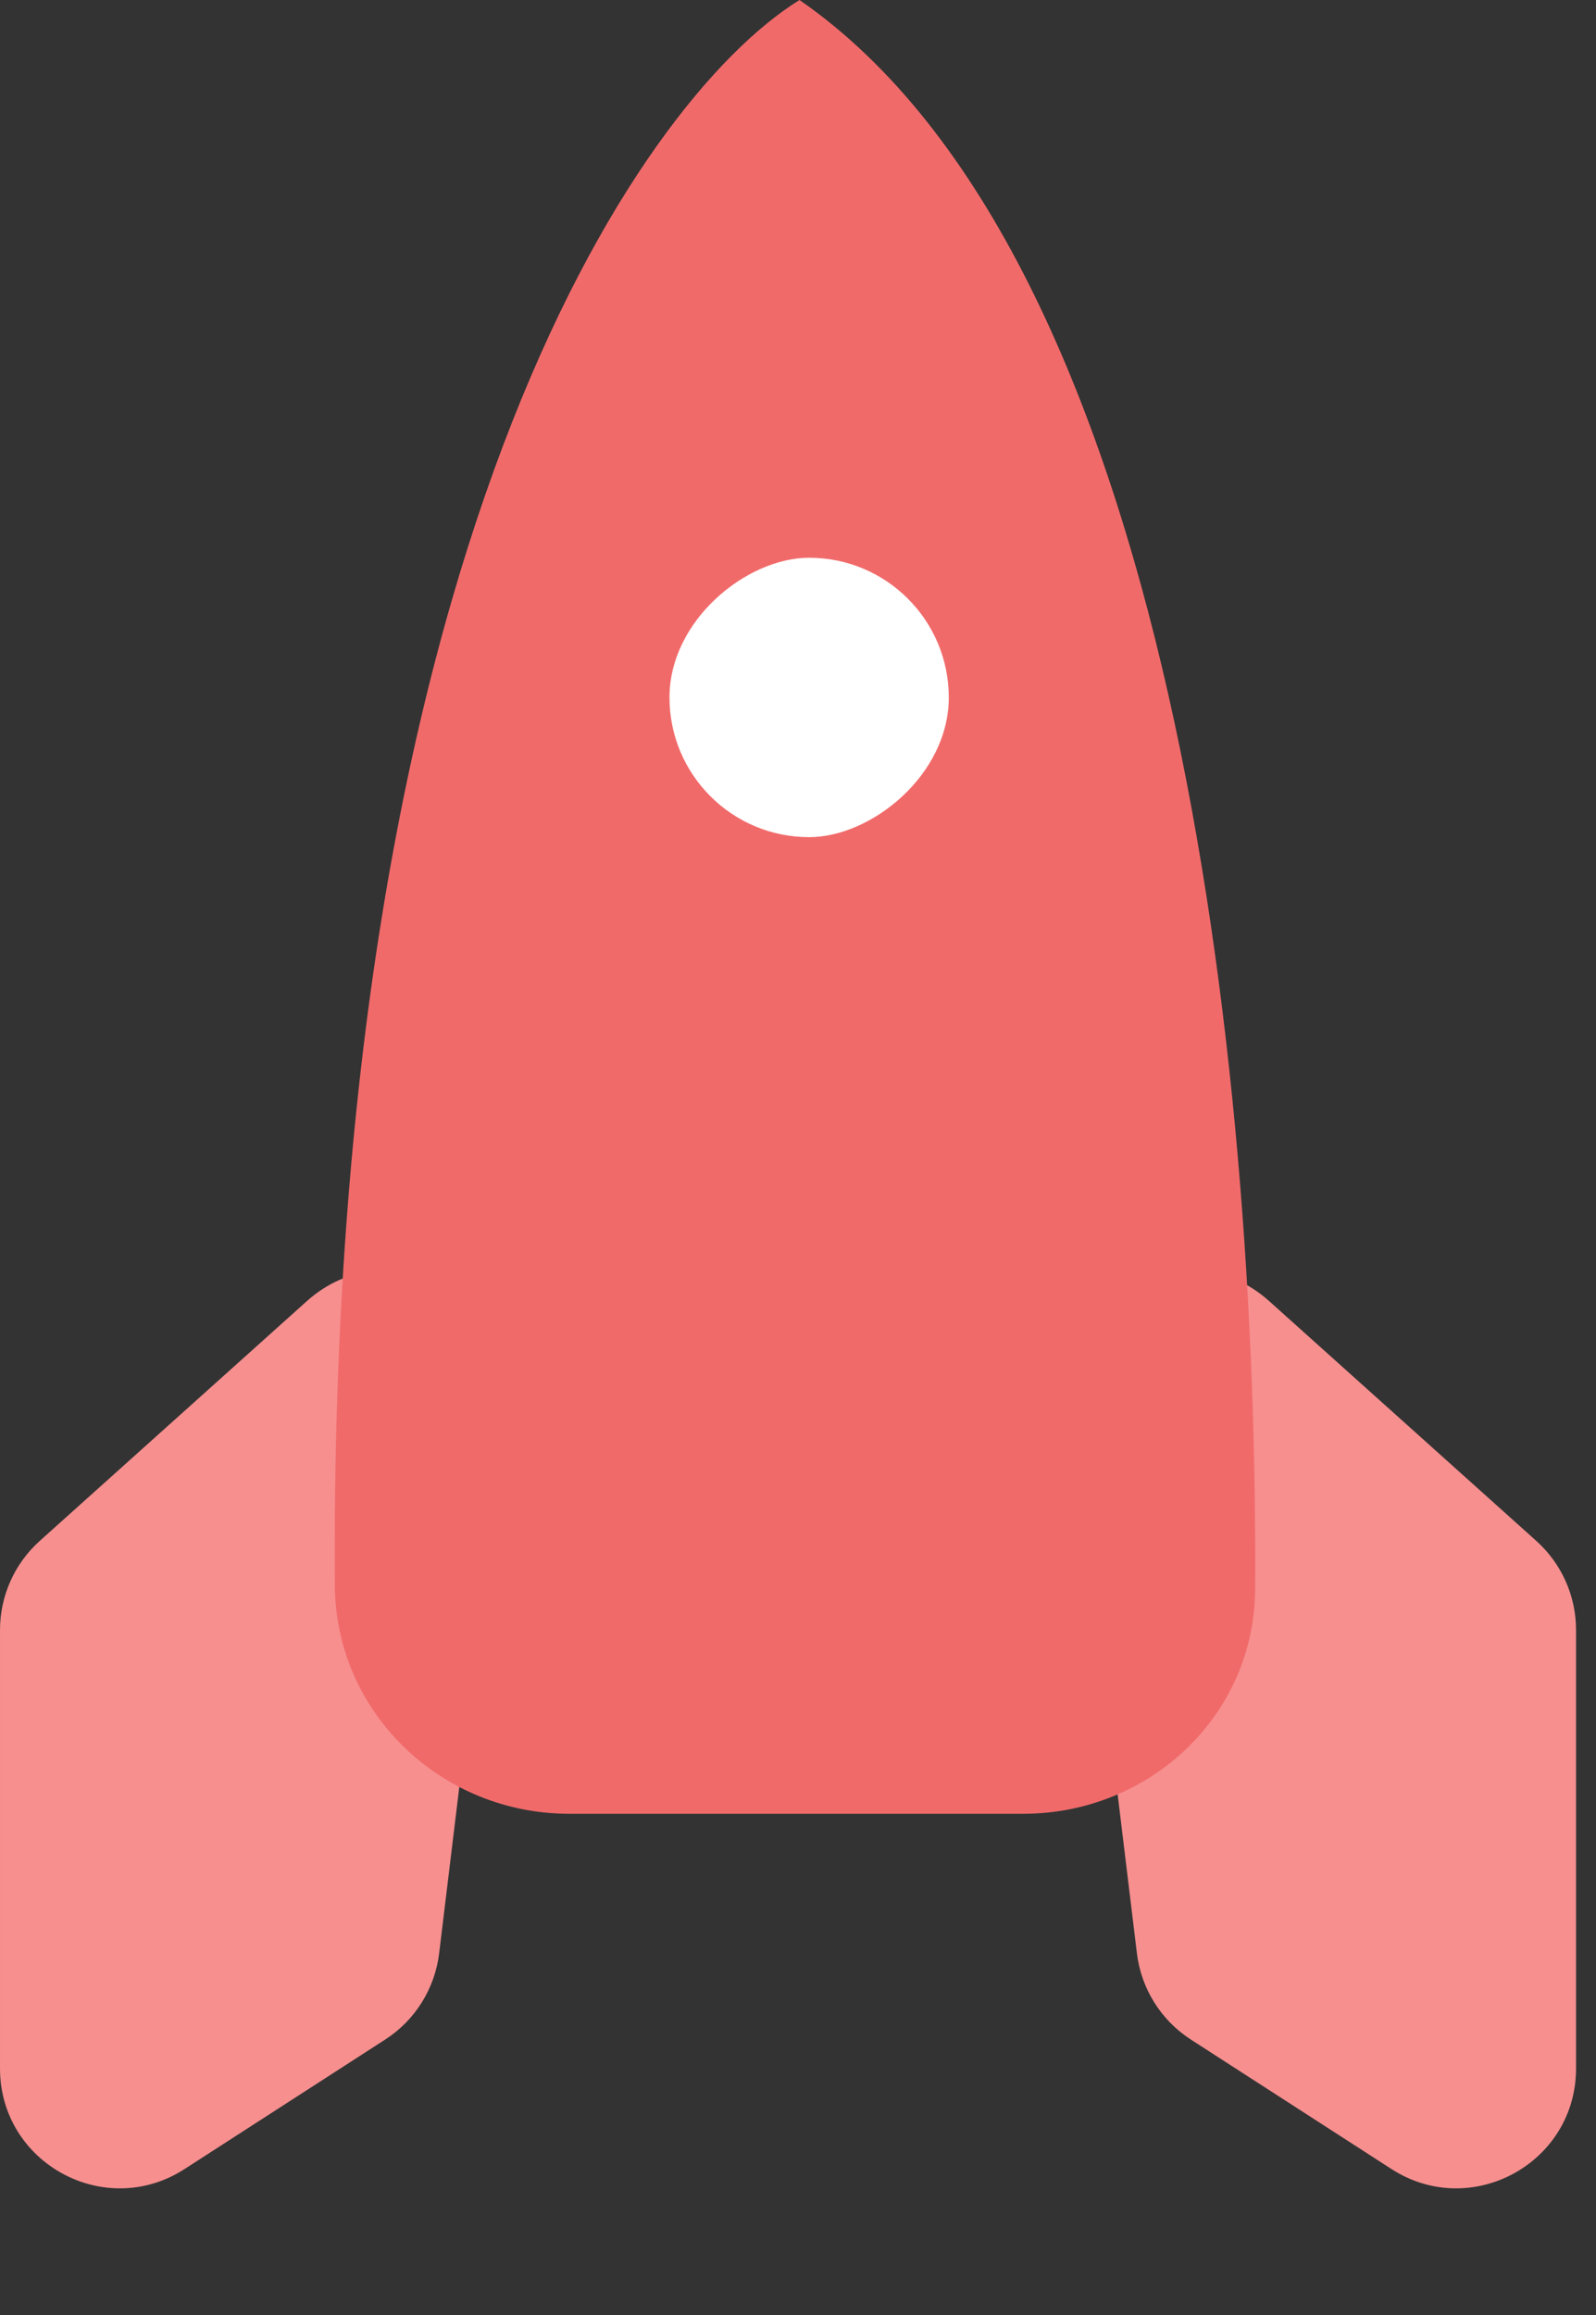
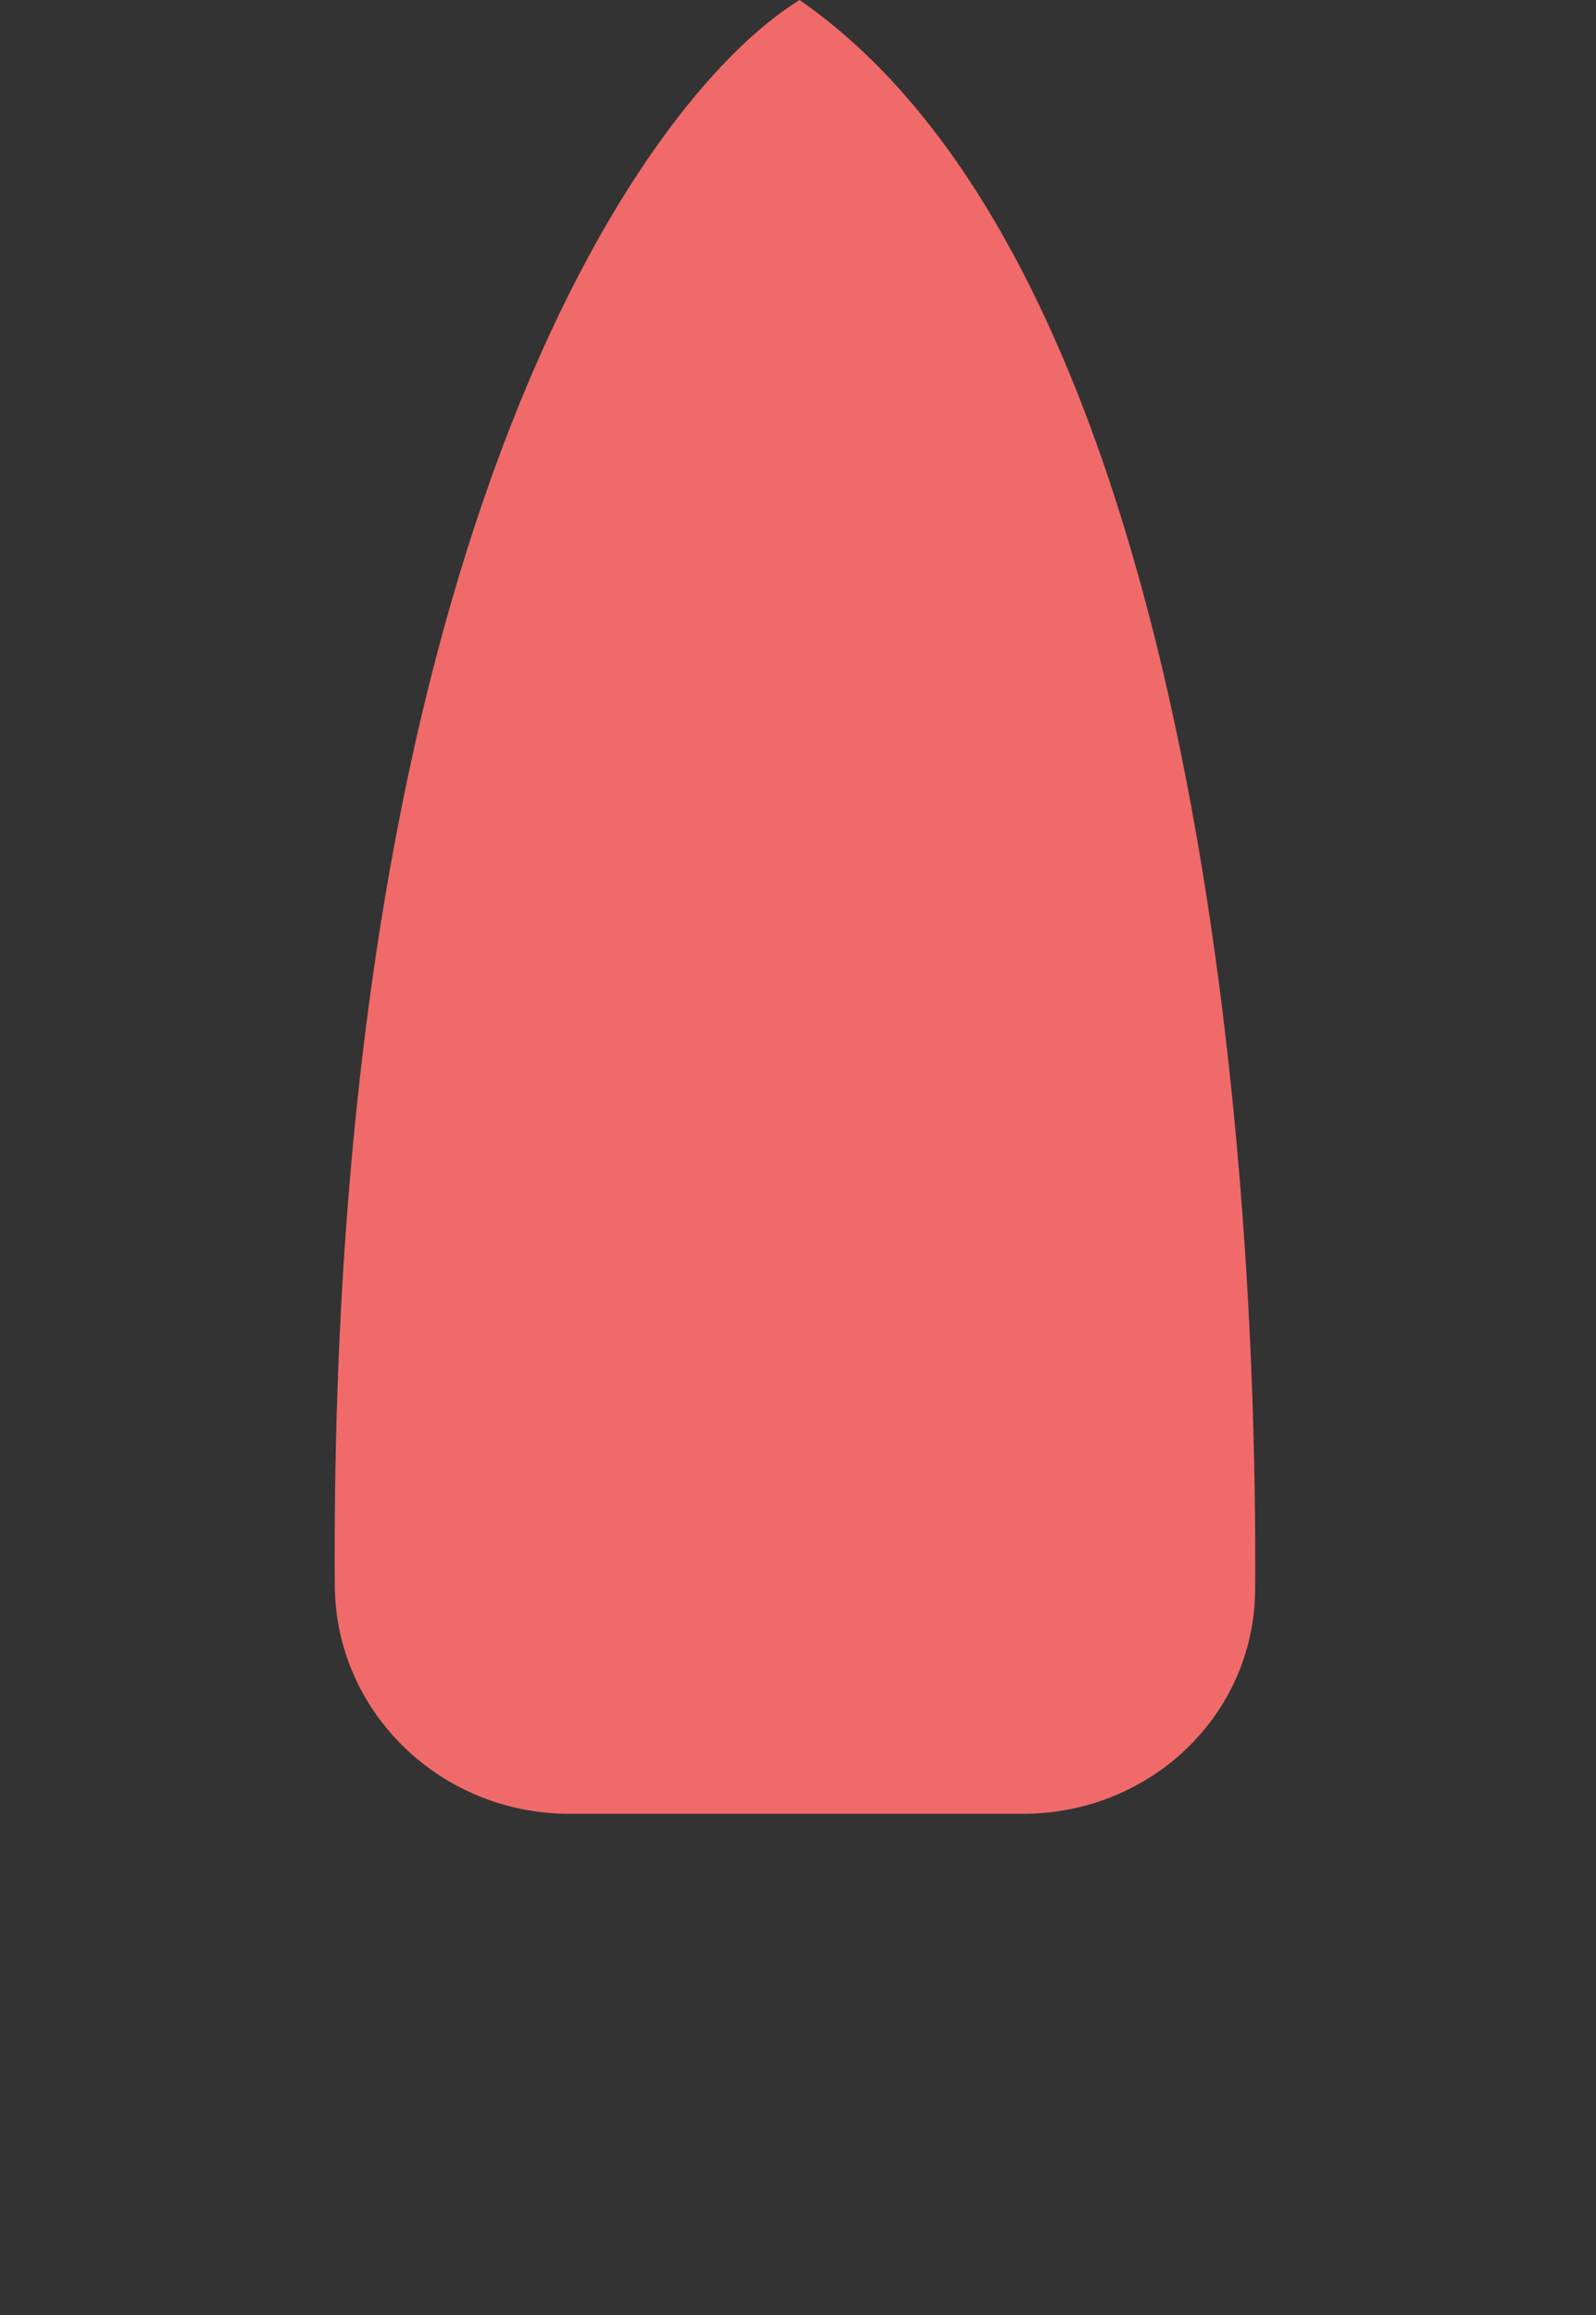
<svg xmlns="http://www.w3.org/2000/svg" width="40" height="58" viewBox="0 0 40 58" fill="none">
  <rect x="0" y="0" width="40" height="58" fill="#333333" stroke="none" />
-   <path d="M38.504 38.606L31.81 32.599C29.748 30.749 26.495 32.443 26.828 35.193L28.494 48.939C28.602 49.825 29.097 50.616 29.846 51.099L34.874 54.343C36.87 55.631 39.5 54.198 39.5 51.822V40.839C39.5 39.987 39.138 39.175 38.504 38.606Z" fill="#F78F8F" />
-   <path d="M0.996 38.606L7.69 32.599C9.752 30.749 13.005 32.443 12.672 35.193L11.006 48.939C10.898 49.825 10.403 50.616 9.654 51.099L4.626 54.343C2.63 55.631 6.77109e-05 54.198 6.77109e-05 51.822V40.839C6.77109e-05 39.987 0.362 39.175 0.996 38.606Z" fill="#F78F8F" />
-   <path d="M25.642 45.443H14.268C11.066 45.443 8.411 42.922 8.391 39.721C8.231 13.99 15.907 2.558 20.038 0C29.386 6.468 31.537 26.681 31.457 39.823C31.438 42.988 28.807 45.443 25.642 45.443Z" fill="#F16A6A" />
-   <rect x="16.779" y="20.974" width="7" height="7" rx="3.5" transform="rotate(-90 16.779 20.974)" fill="white" />
+   <path d="M25.642 45.443H14.268C11.066 45.443 8.411 42.922 8.391 39.721C8.231 13.99 15.907 2.558 20.038 0C29.386 6.468 31.537 26.681 31.457 39.823C31.438 42.988 28.807 45.443 25.642 45.443" fill="#F16A6A" />
</svg>